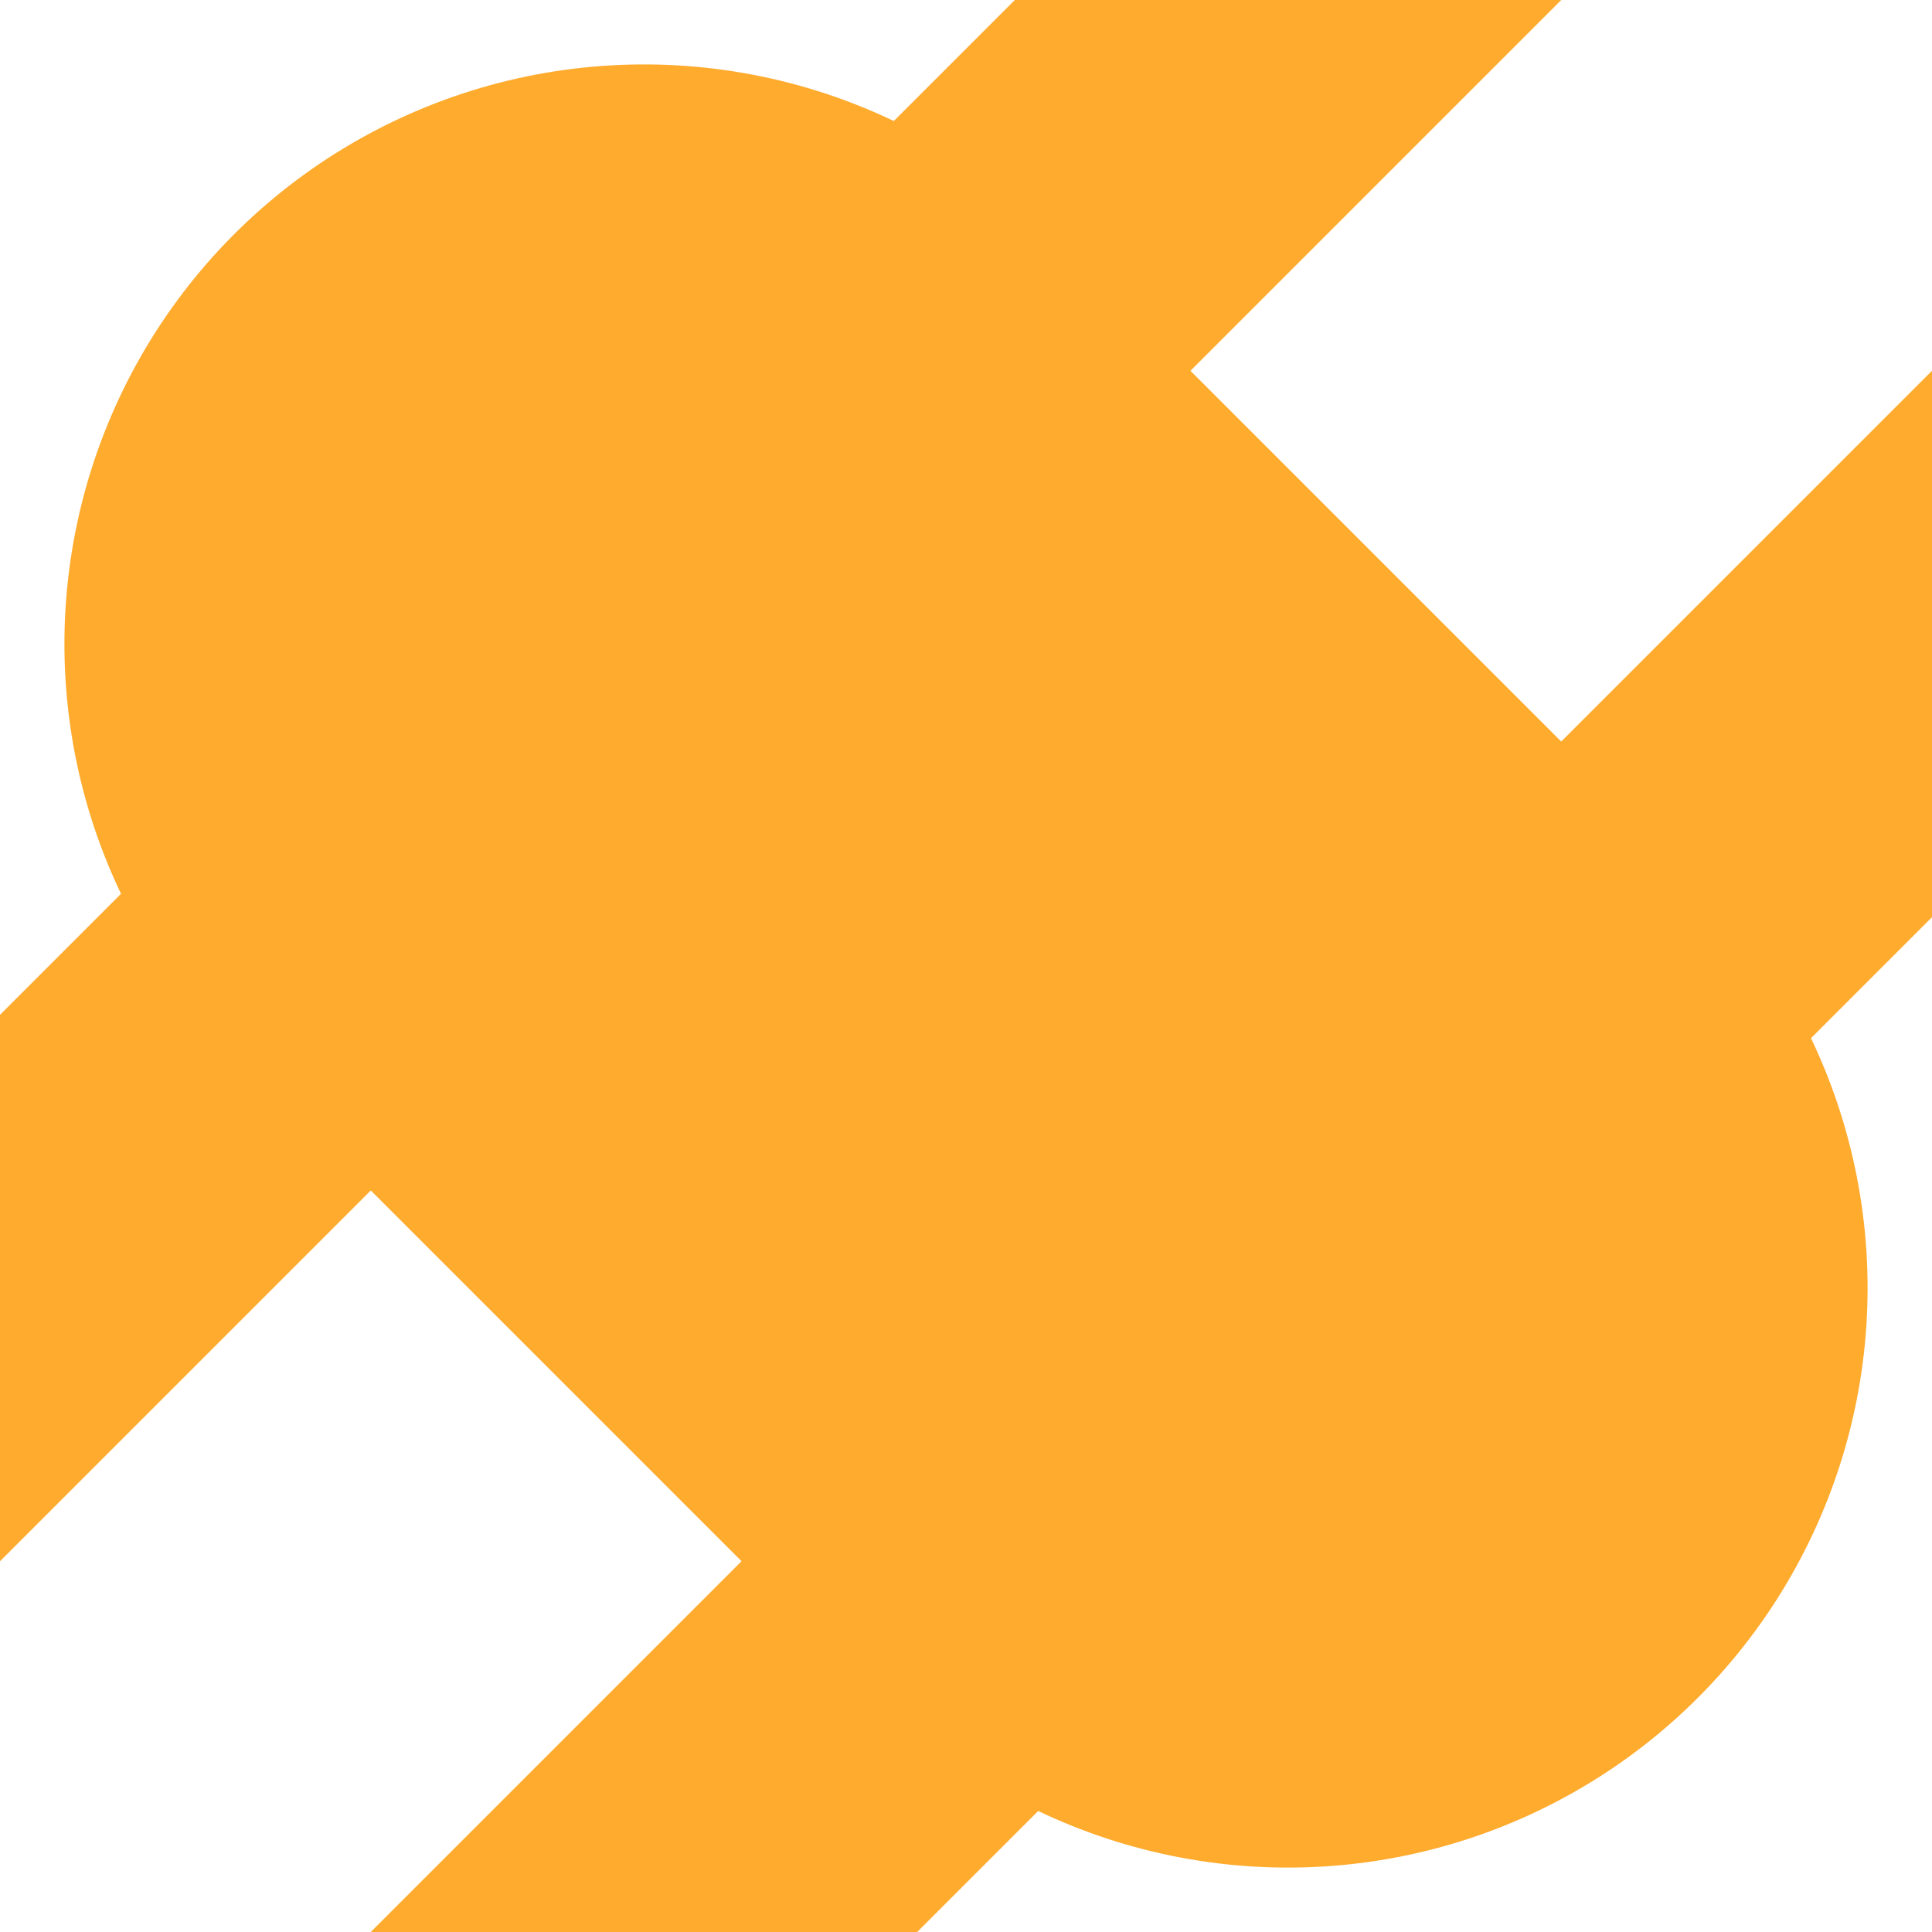
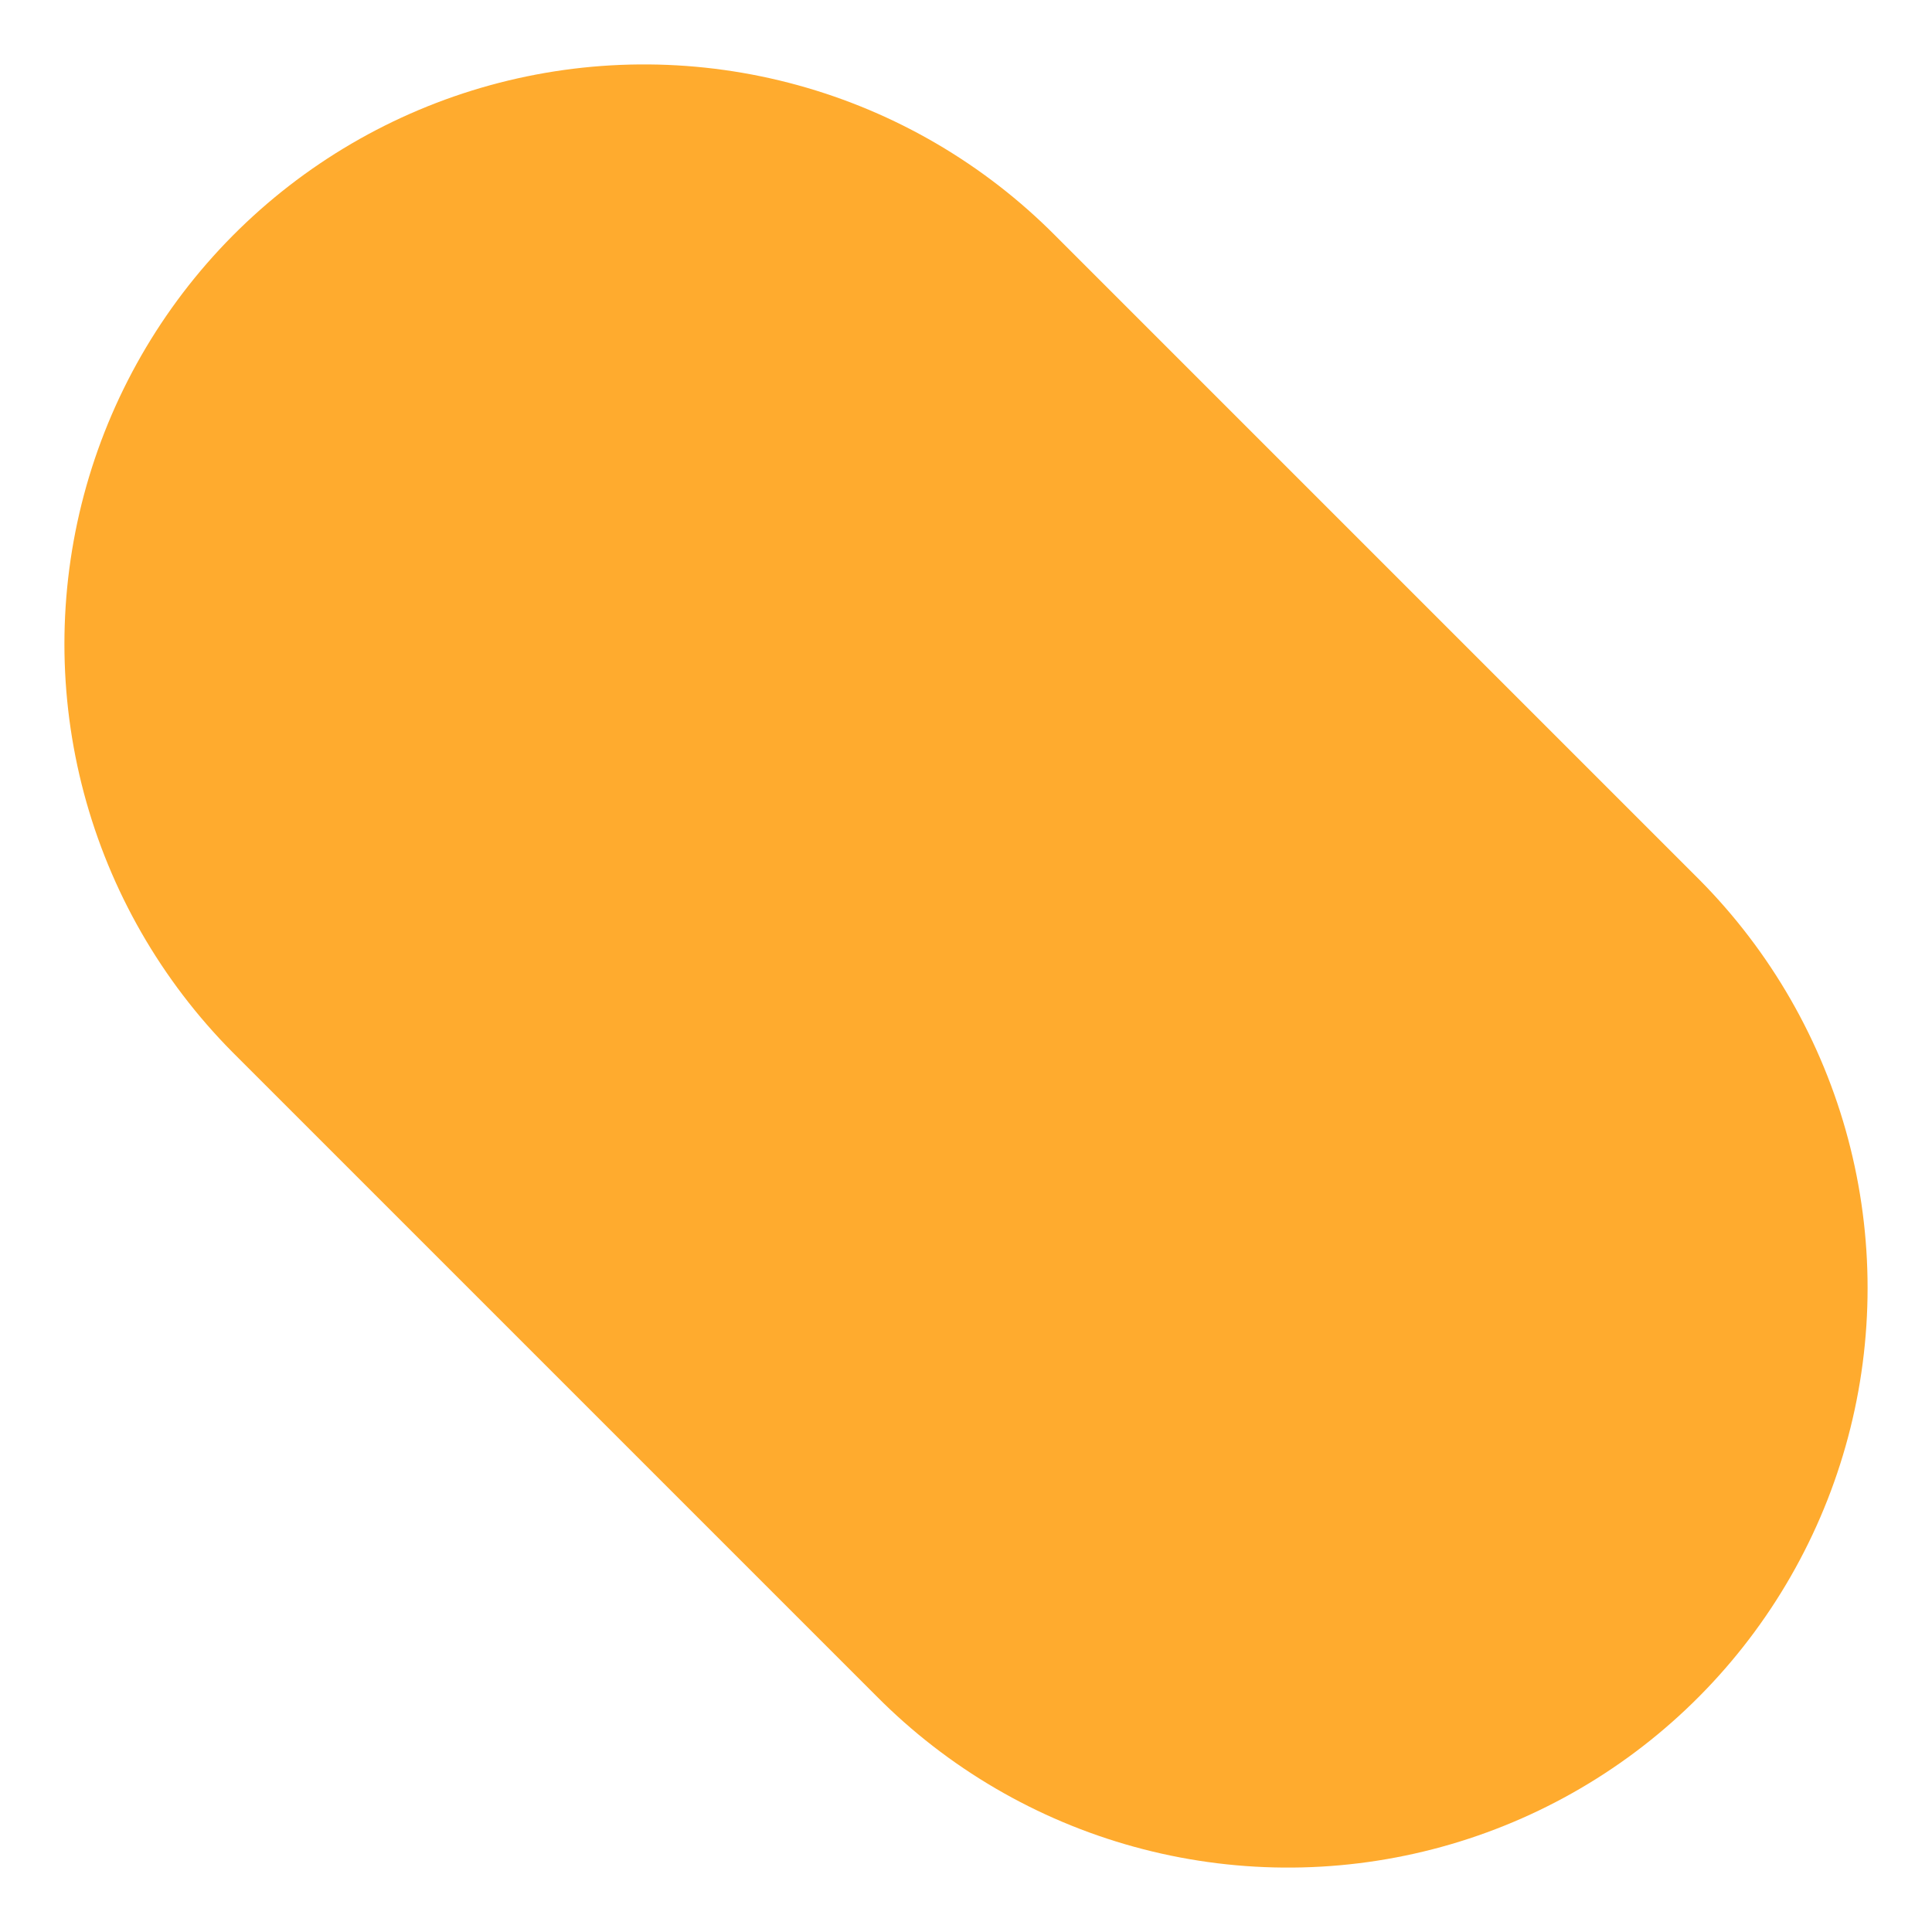
<svg xmlns="http://www.w3.org/2000/svg" width="500" height="500">
  <title>vBHF3+1</title>
  <g stroke="#FFAB2E">
-     <path d="m 536,130.66 -410,410 M 369,-35.66 l -410,410" stroke-width="100" />
    <path d="M 166.67,166.67 333.33,333.33" stroke-width="300" stroke-linecap="round" />
  </g>
</svg>